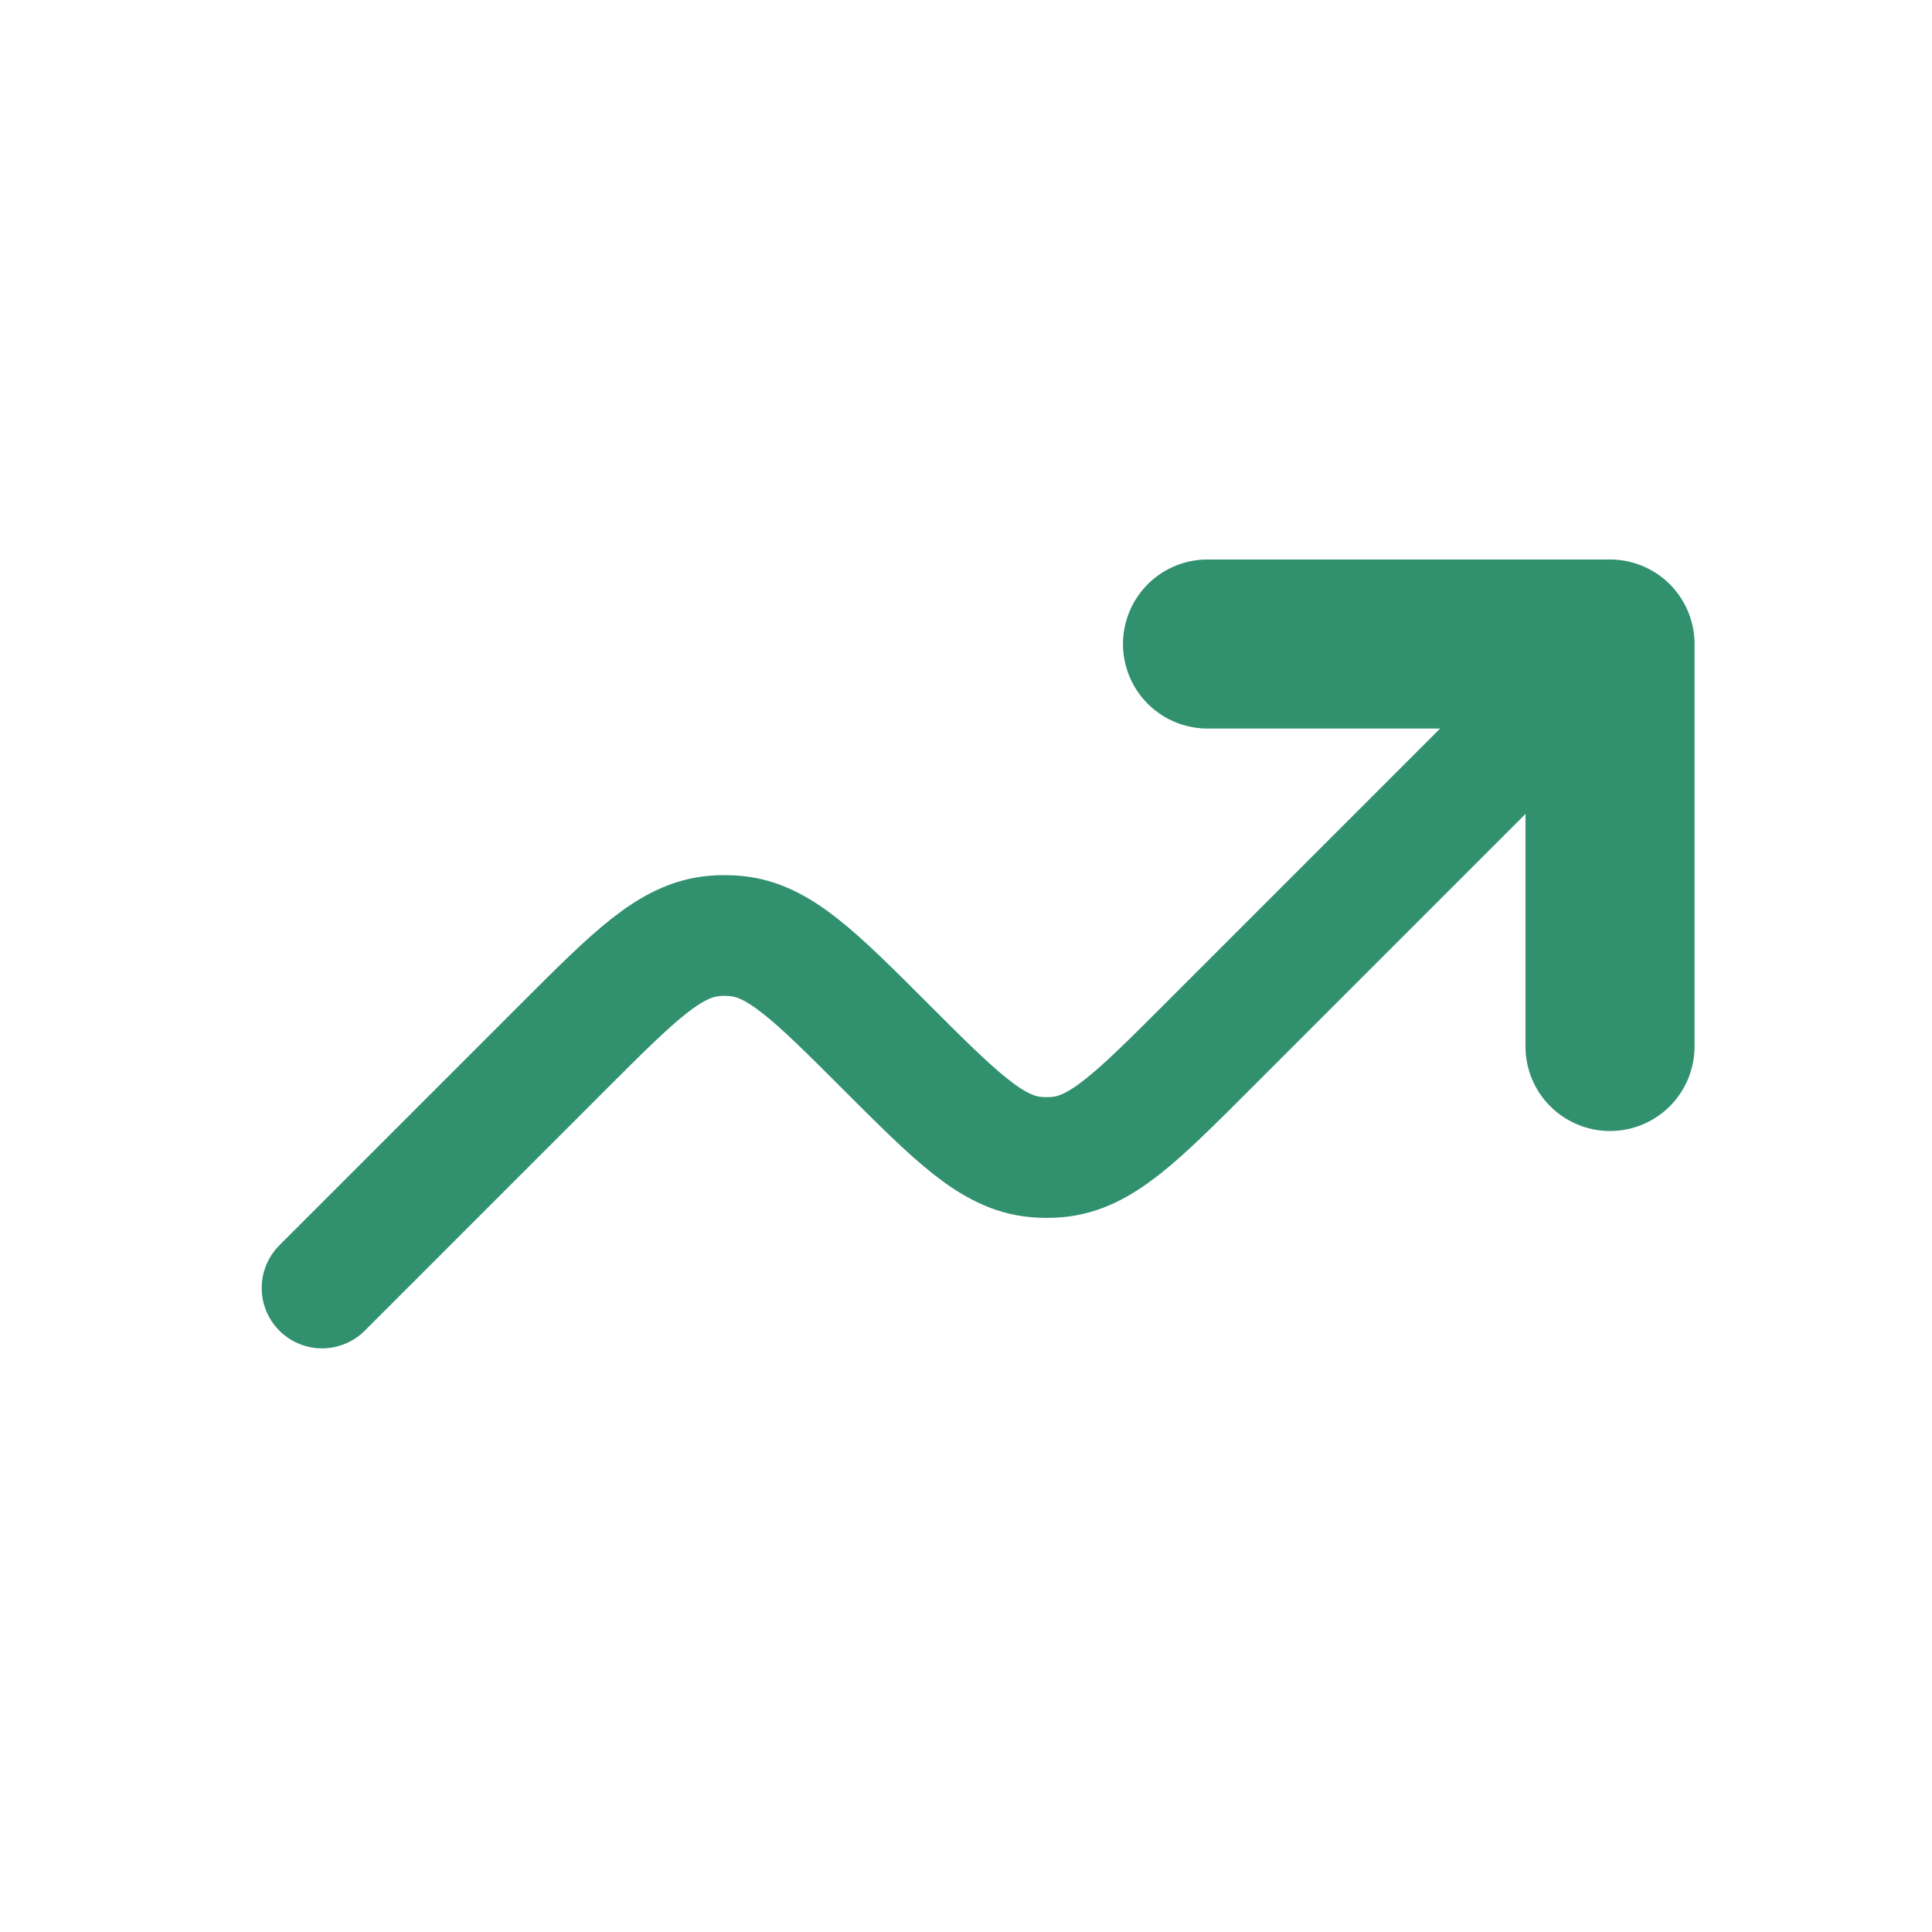
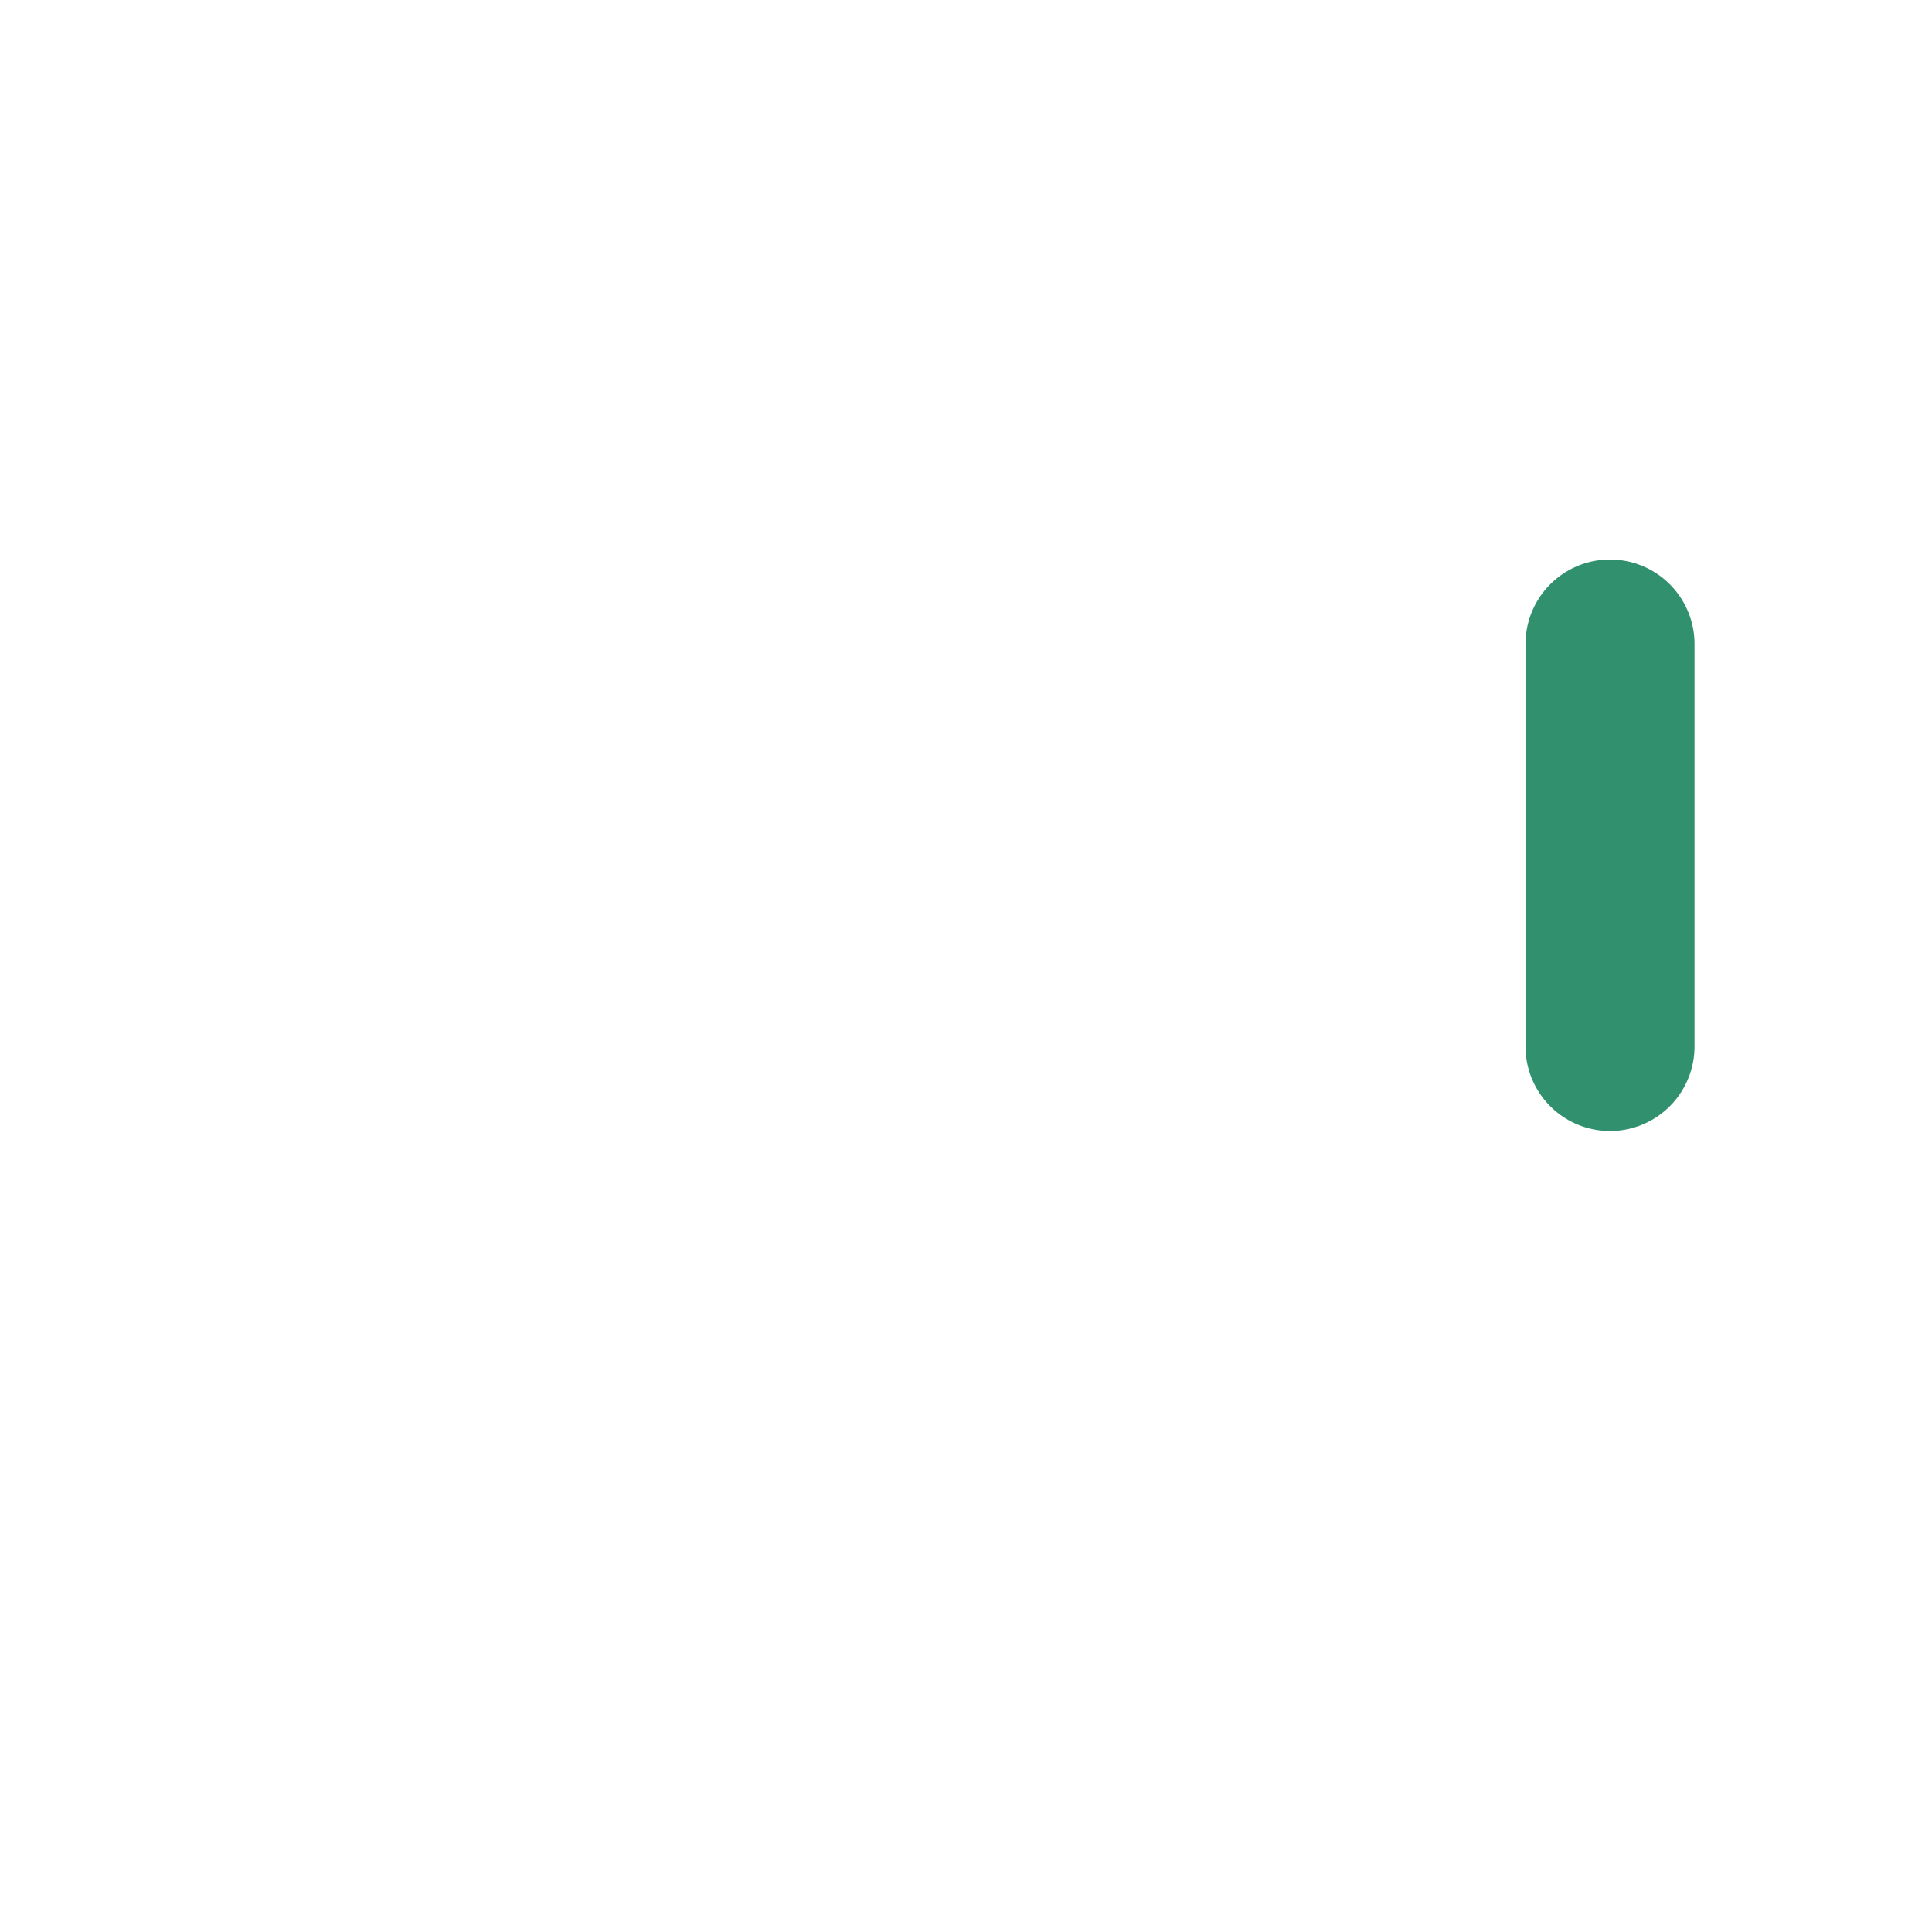
<svg xmlns="http://www.w3.org/2000/svg" width="80" height="80" viewBox="0 0 80 80" fill="none">
-   <path d="M66.667 43.333V26.667H50" stroke="#31916F" stroke-width="7" stroke-linecap="round" stroke-linejoin="round" />
-   <path d="M66.669 26.667L50.003 43.333C47.059 46.277 45.589 47.747 43.786 47.91C43.486 47.937 43.186 47.937 42.886 47.91C41.083 47.743 39.613 46.277 36.669 43.333C33.726 40.39 32.256 38.92 30.453 38.757C30.153 38.73 29.852 38.73 29.553 38.757C27.749 38.923 26.279 40.39 23.336 43.333L13.336 53.333" stroke="#31916F" stroke-width="5" stroke-linecap="round" stroke-linejoin="round" />
+   <path d="M66.667 43.333V26.667" stroke="#31916F" stroke-width="7" stroke-linecap="round" stroke-linejoin="round" />
</svg>